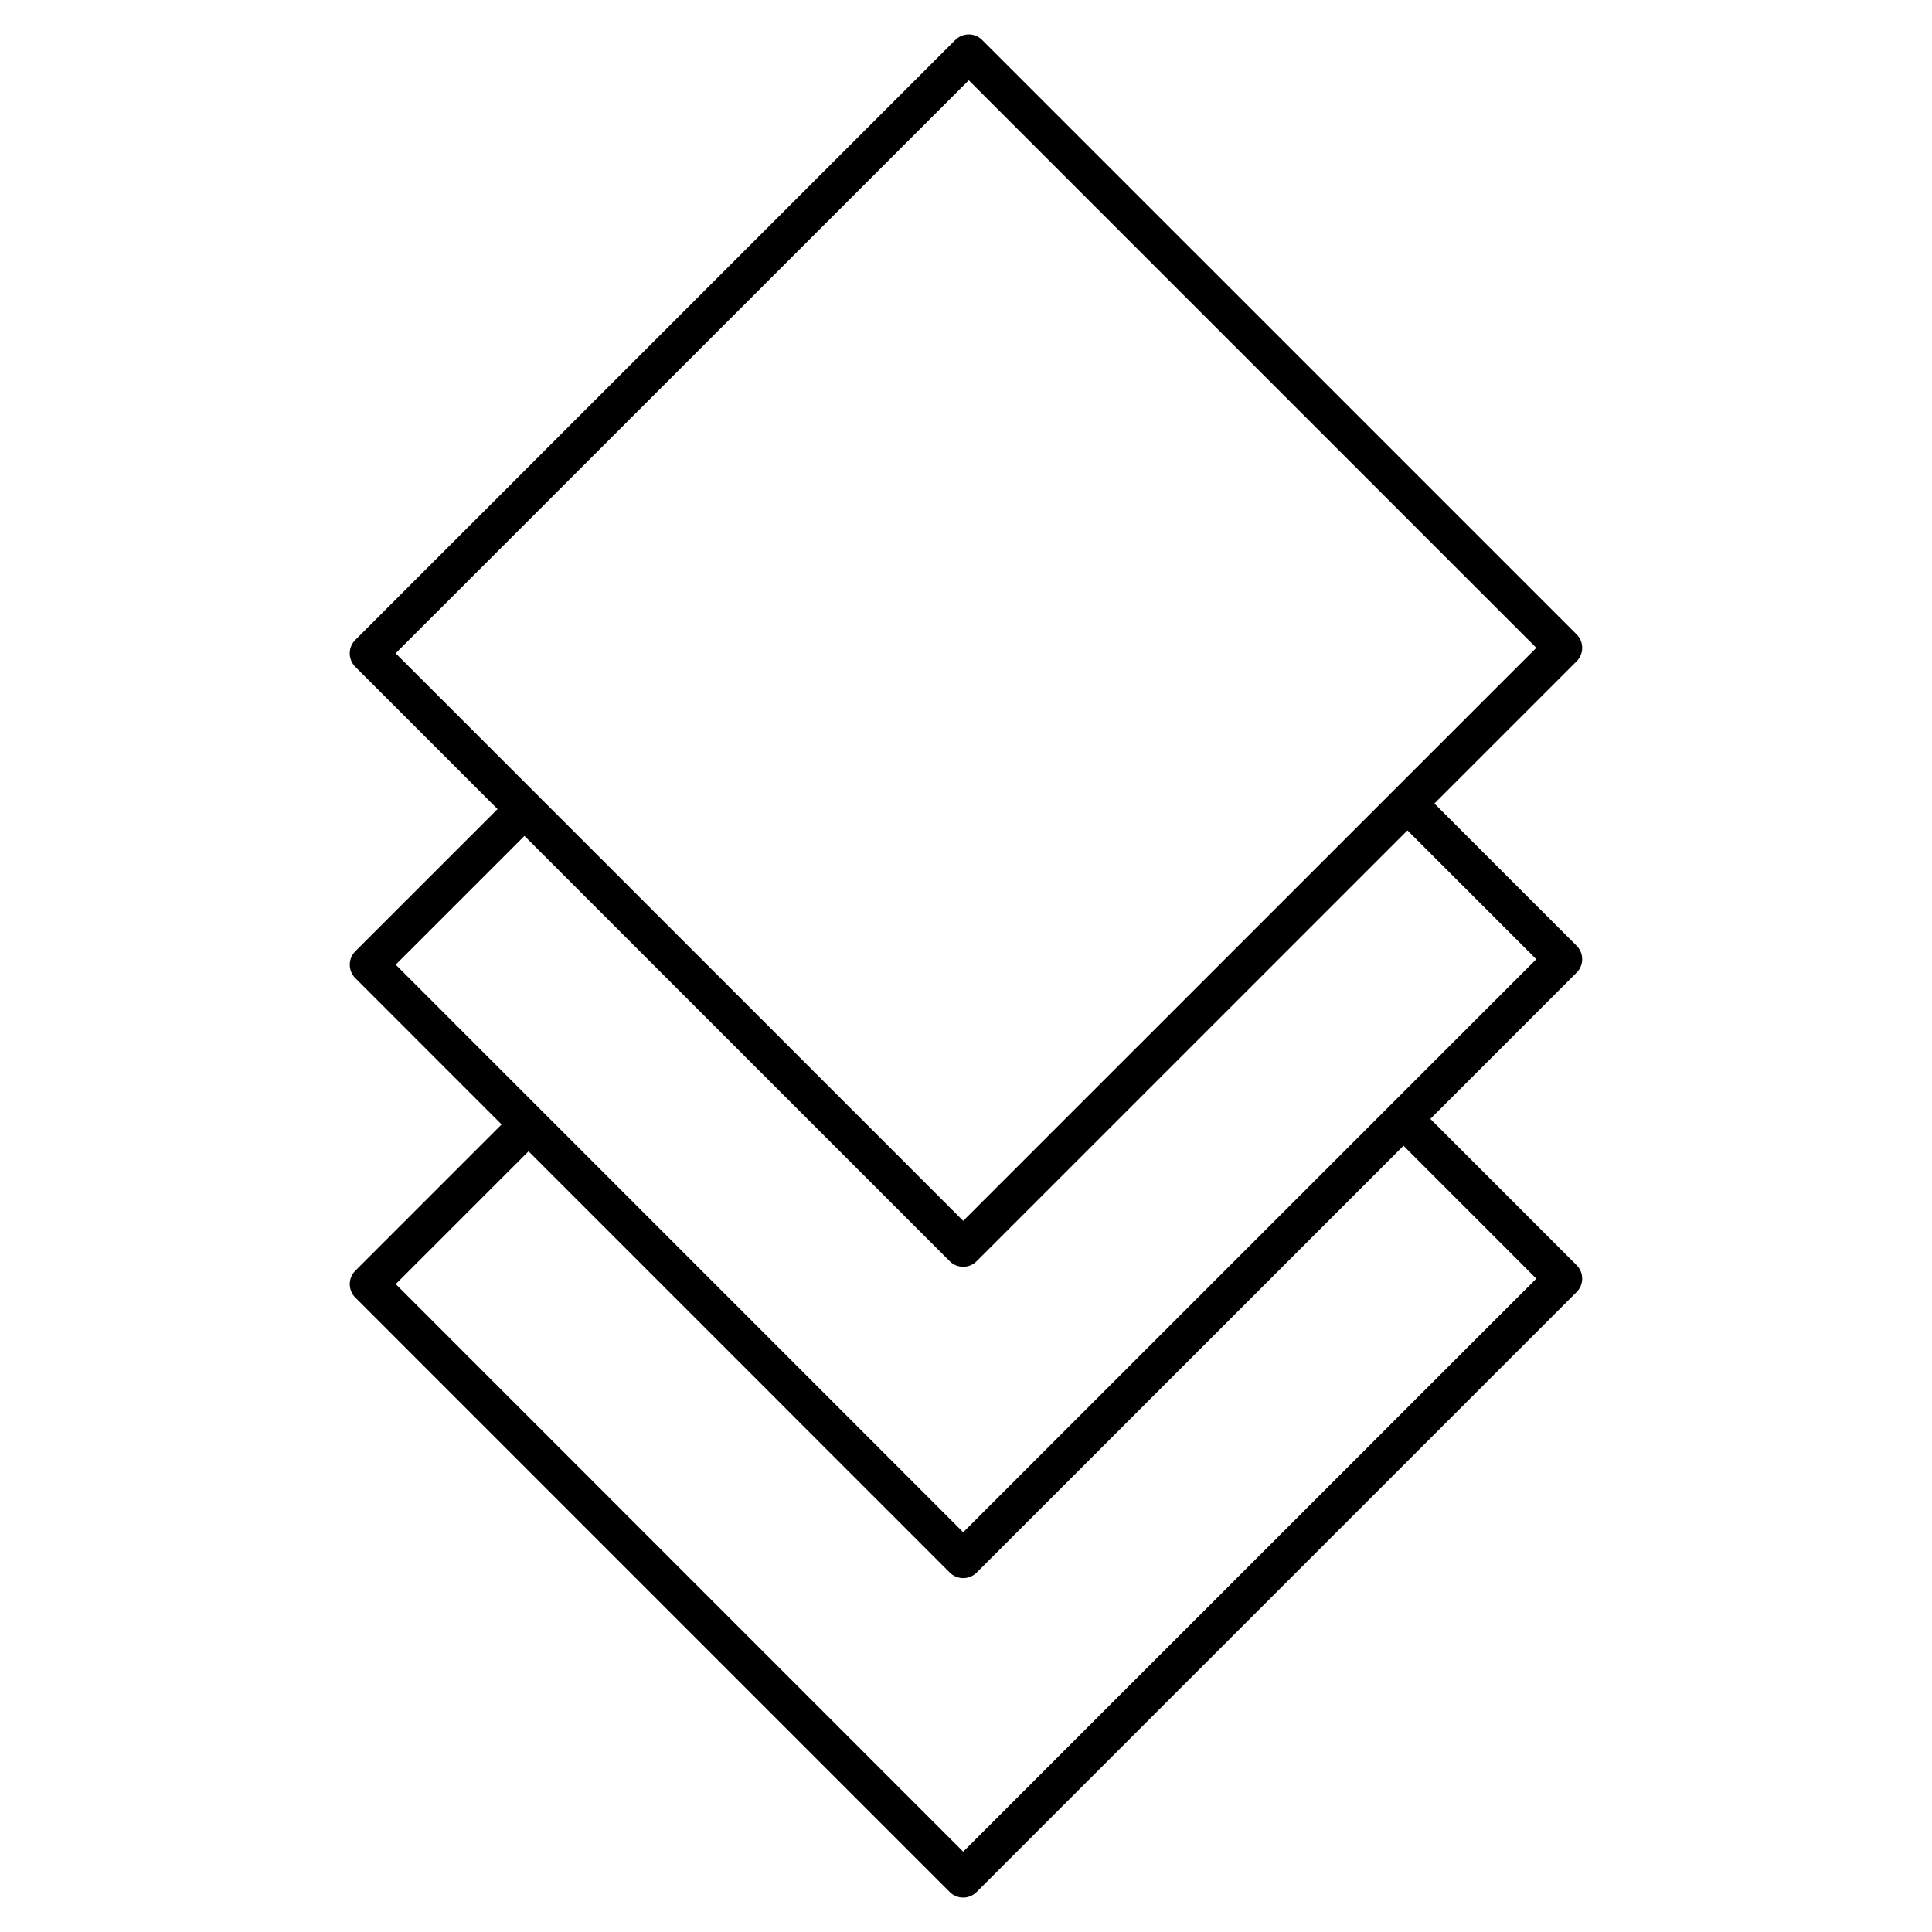
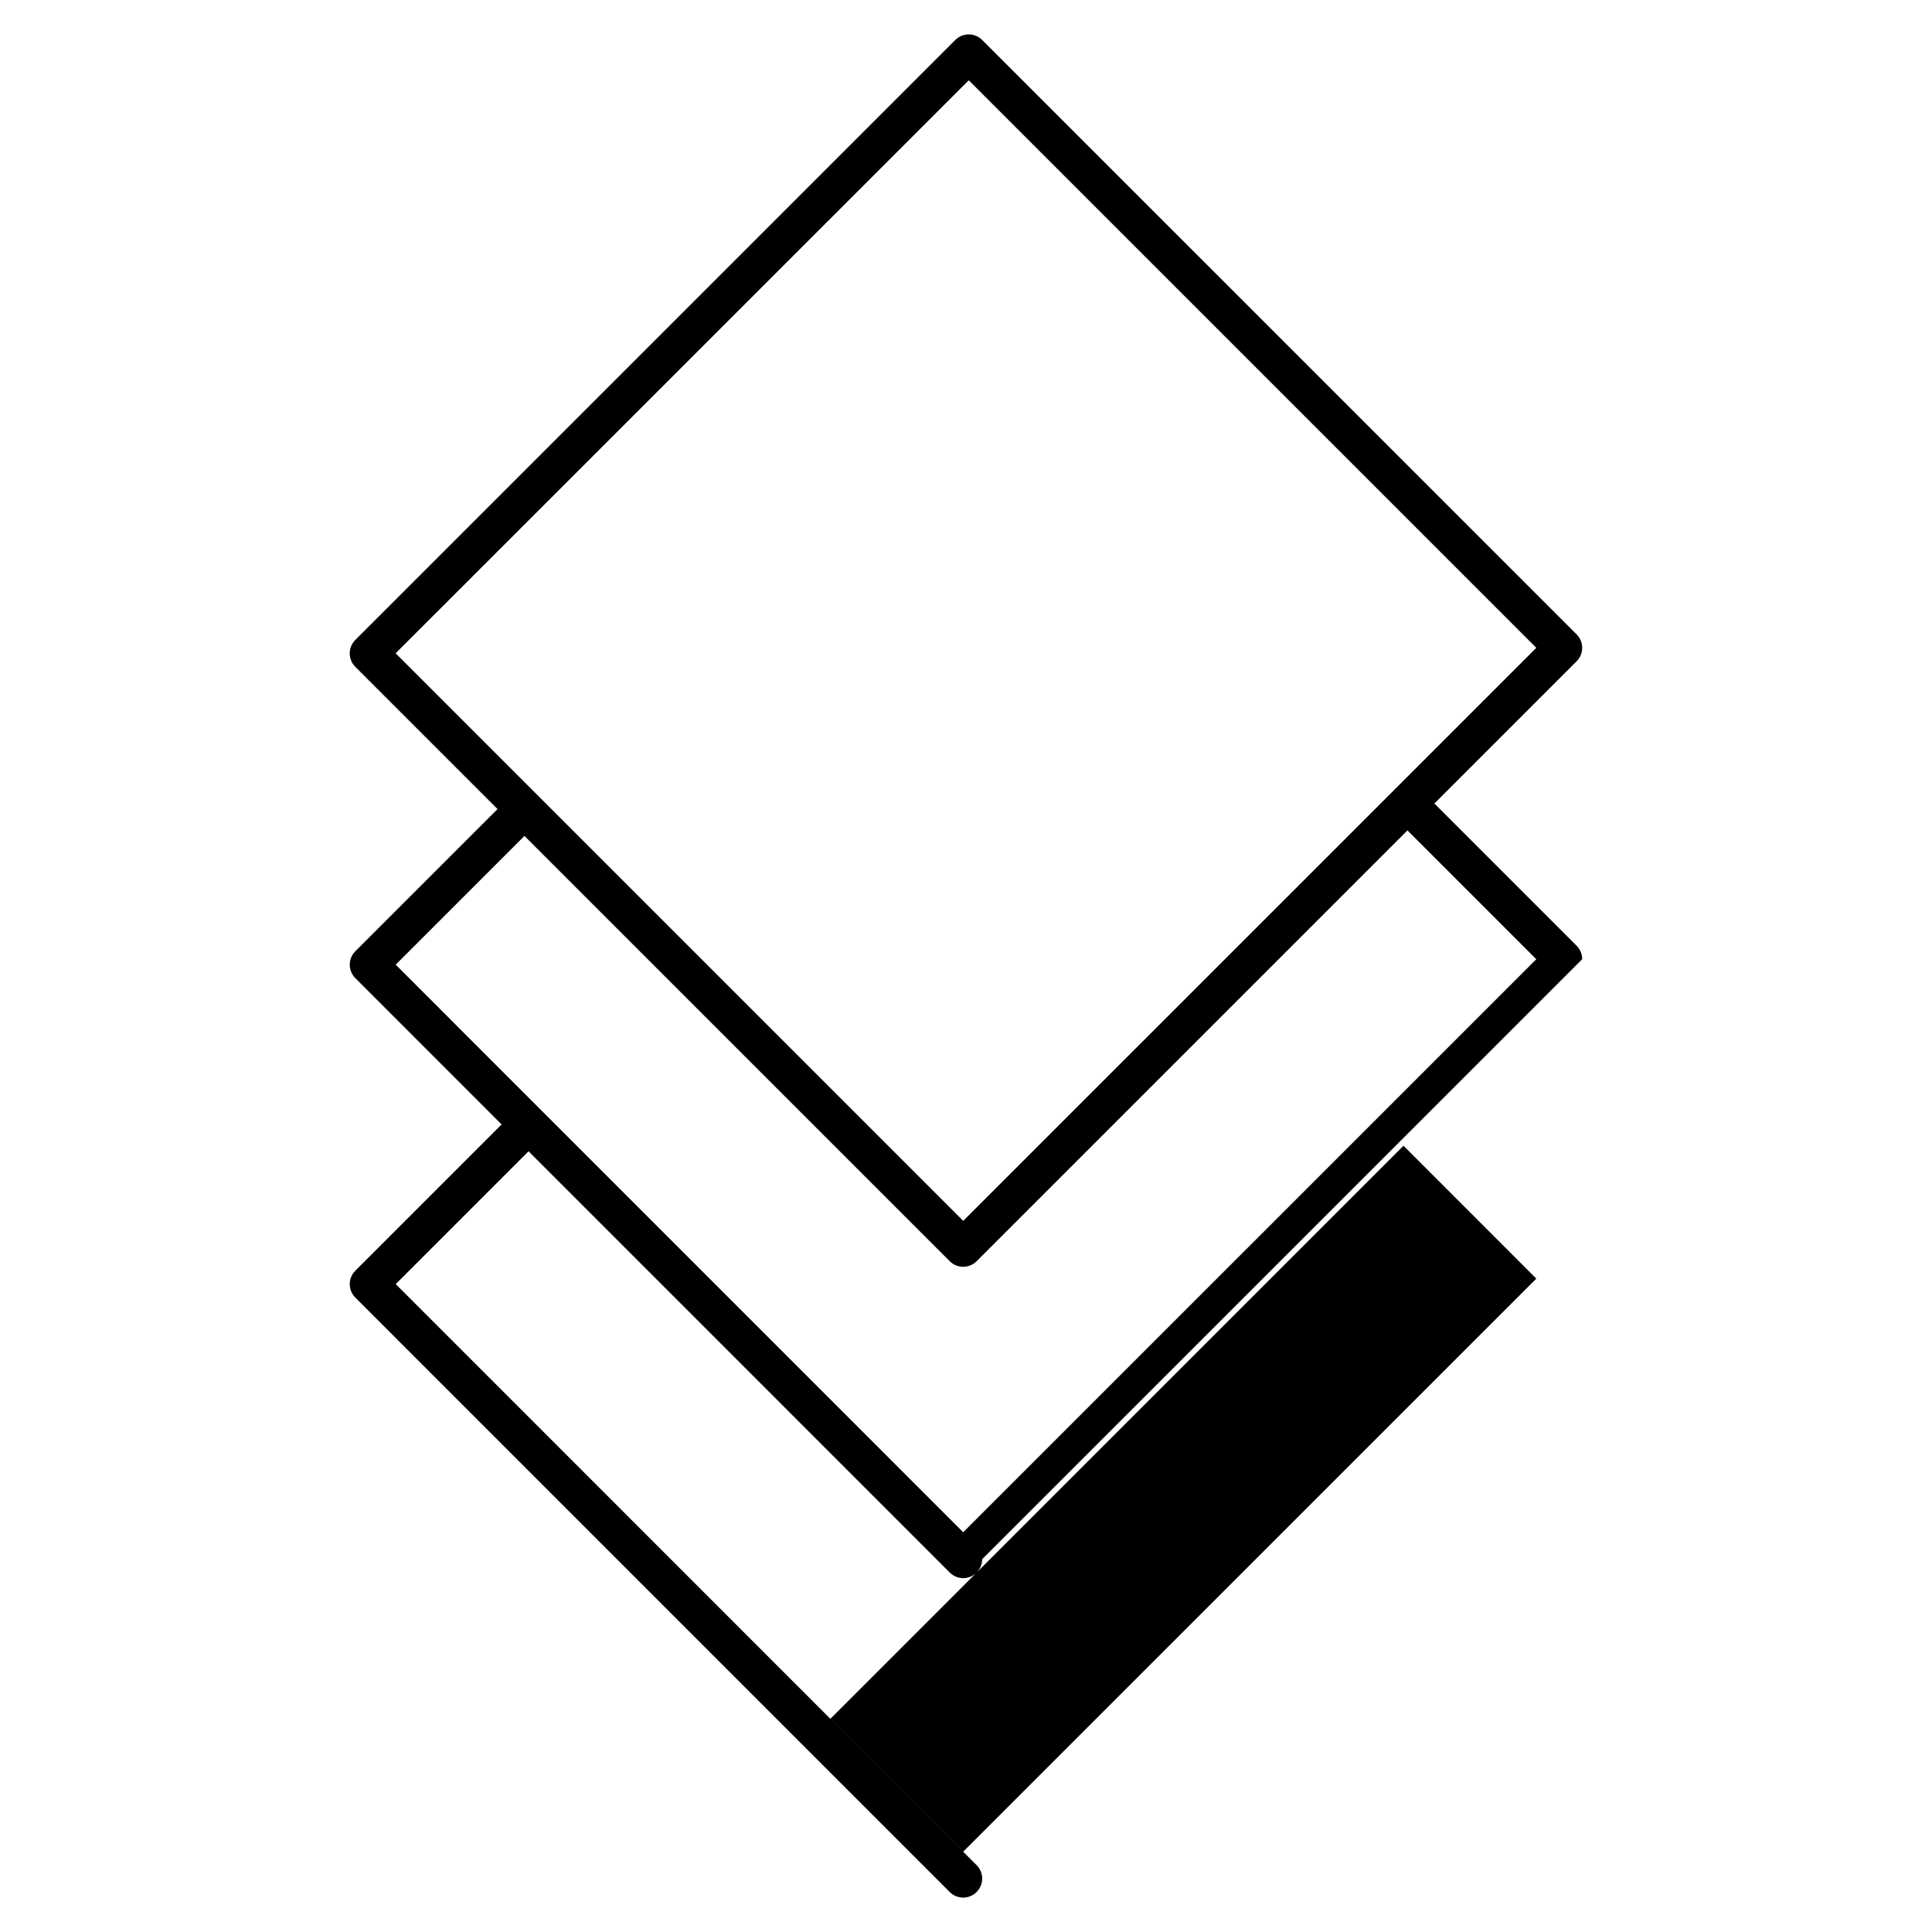
<svg xmlns="http://www.w3.org/2000/svg" fill="#000000" width="800px" height="800px" version="1.1" viewBox="144 144 512 512">
-   <path d="m563.3 398.2c0-1.336-0.527-2.621-1.477-3.562l-37.695-37.695 37.695-37.695c0.945-0.945 1.477-2.227 1.477-3.562s-0.527-2.621-1.477-3.562l-157.54-157.53c-1.969-1.969-5.152-1.969-7.125 0l-159 158.99c-1.969 1.969-1.969 5.152 0 7.125l37.699 37.699-37.691 37.684c-1.969 1.969-1.969 5.152 0 7.125l38.762 38.77-38.762 38.758c-1.969 1.969-1.969 5.152 0 7.125l157.52 157.53c0.984 0.984 2.273 1.477 3.562 1.477 1.289 0 2.578-0.492 3.562-1.477l159.01-158.99c0.945-0.945 1.477-2.223 1.477-3.562 0-1.34-0.527-2.621-1.477-3.562l-38.762-38.77 38.762-38.758c0.945-0.941 1.477-2.223 1.477-3.559zm-162.57-232.93 150.41 150.41-151.88 151.86-150.41-150.41zm150.41 317.58-151.88 151.86-150.39-150.41 35.199-35.195 111.63 111.64c0.945 0.945 2.227 1.477 3.562 1.477 1.336 0 2.621-0.527 3.562-1.477l113.12-113.11zm-38.688-45.969c-0.031 0.023-0.066 0.031-0.098 0.059-0.031 0.031-0.035 0.066-0.059 0.098l-113.04 113.02-111.62-111.63c-0.004-0.004-0.004-0.012-0.012-0.016-0.004-0.004-0.012-0.004-0.016-0.012l-38.746-38.754 34.129-34.121 112.7 112.71c0.984 0.984 2.273 1.477 3.562 1.477 1.289 0 2.578-0.492 3.562-1.477l114.18-114.17 34.137 34.137z" />
+   <path d="m563.3 398.2c0-1.336-0.527-2.621-1.477-3.562l-37.695-37.695 37.695-37.695c0.945-0.945 1.477-2.227 1.477-3.562s-0.527-2.621-1.477-3.562l-157.54-157.53c-1.969-1.969-5.152-1.969-7.125 0l-159 158.99c-1.969 1.969-1.969 5.152 0 7.125l37.699 37.699-37.691 37.684c-1.969 1.969-1.969 5.152 0 7.125l38.762 38.77-38.762 38.758c-1.969 1.969-1.969 5.152 0 7.125l157.52 157.53c0.984 0.984 2.273 1.477 3.562 1.477 1.289 0 2.578-0.492 3.562-1.477c0.945-0.945 1.477-2.223 1.477-3.562 0-1.34-0.527-2.621-1.477-3.562l-38.762-38.77 38.762-38.758c0.945-0.941 1.477-2.223 1.477-3.559zm-162.57-232.93 150.41 150.41-151.88 151.86-150.41-150.41zm150.41 317.58-151.88 151.86-150.39-150.41 35.199-35.195 111.63 111.64c0.945 0.945 2.227 1.477 3.562 1.477 1.336 0 2.621-0.527 3.562-1.477l113.12-113.11zm-38.688-45.969c-0.031 0.023-0.066 0.031-0.098 0.059-0.031 0.031-0.035 0.066-0.059 0.098l-113.04 113.02-111.62-111.63c-0.004-0.004-0.004-0.012-0.012-0.016-0.004-0.004-0.012-0.004-0.016-0.012l-38.746-38.754 34.129-34.121 112.7 112.71c0.984 0.984 2.273 1.477 3.562 1.477 1.289 0 2.578-0.492 3.562-1.477l114.18-114.17 34.137 34.137z" />
</svg>